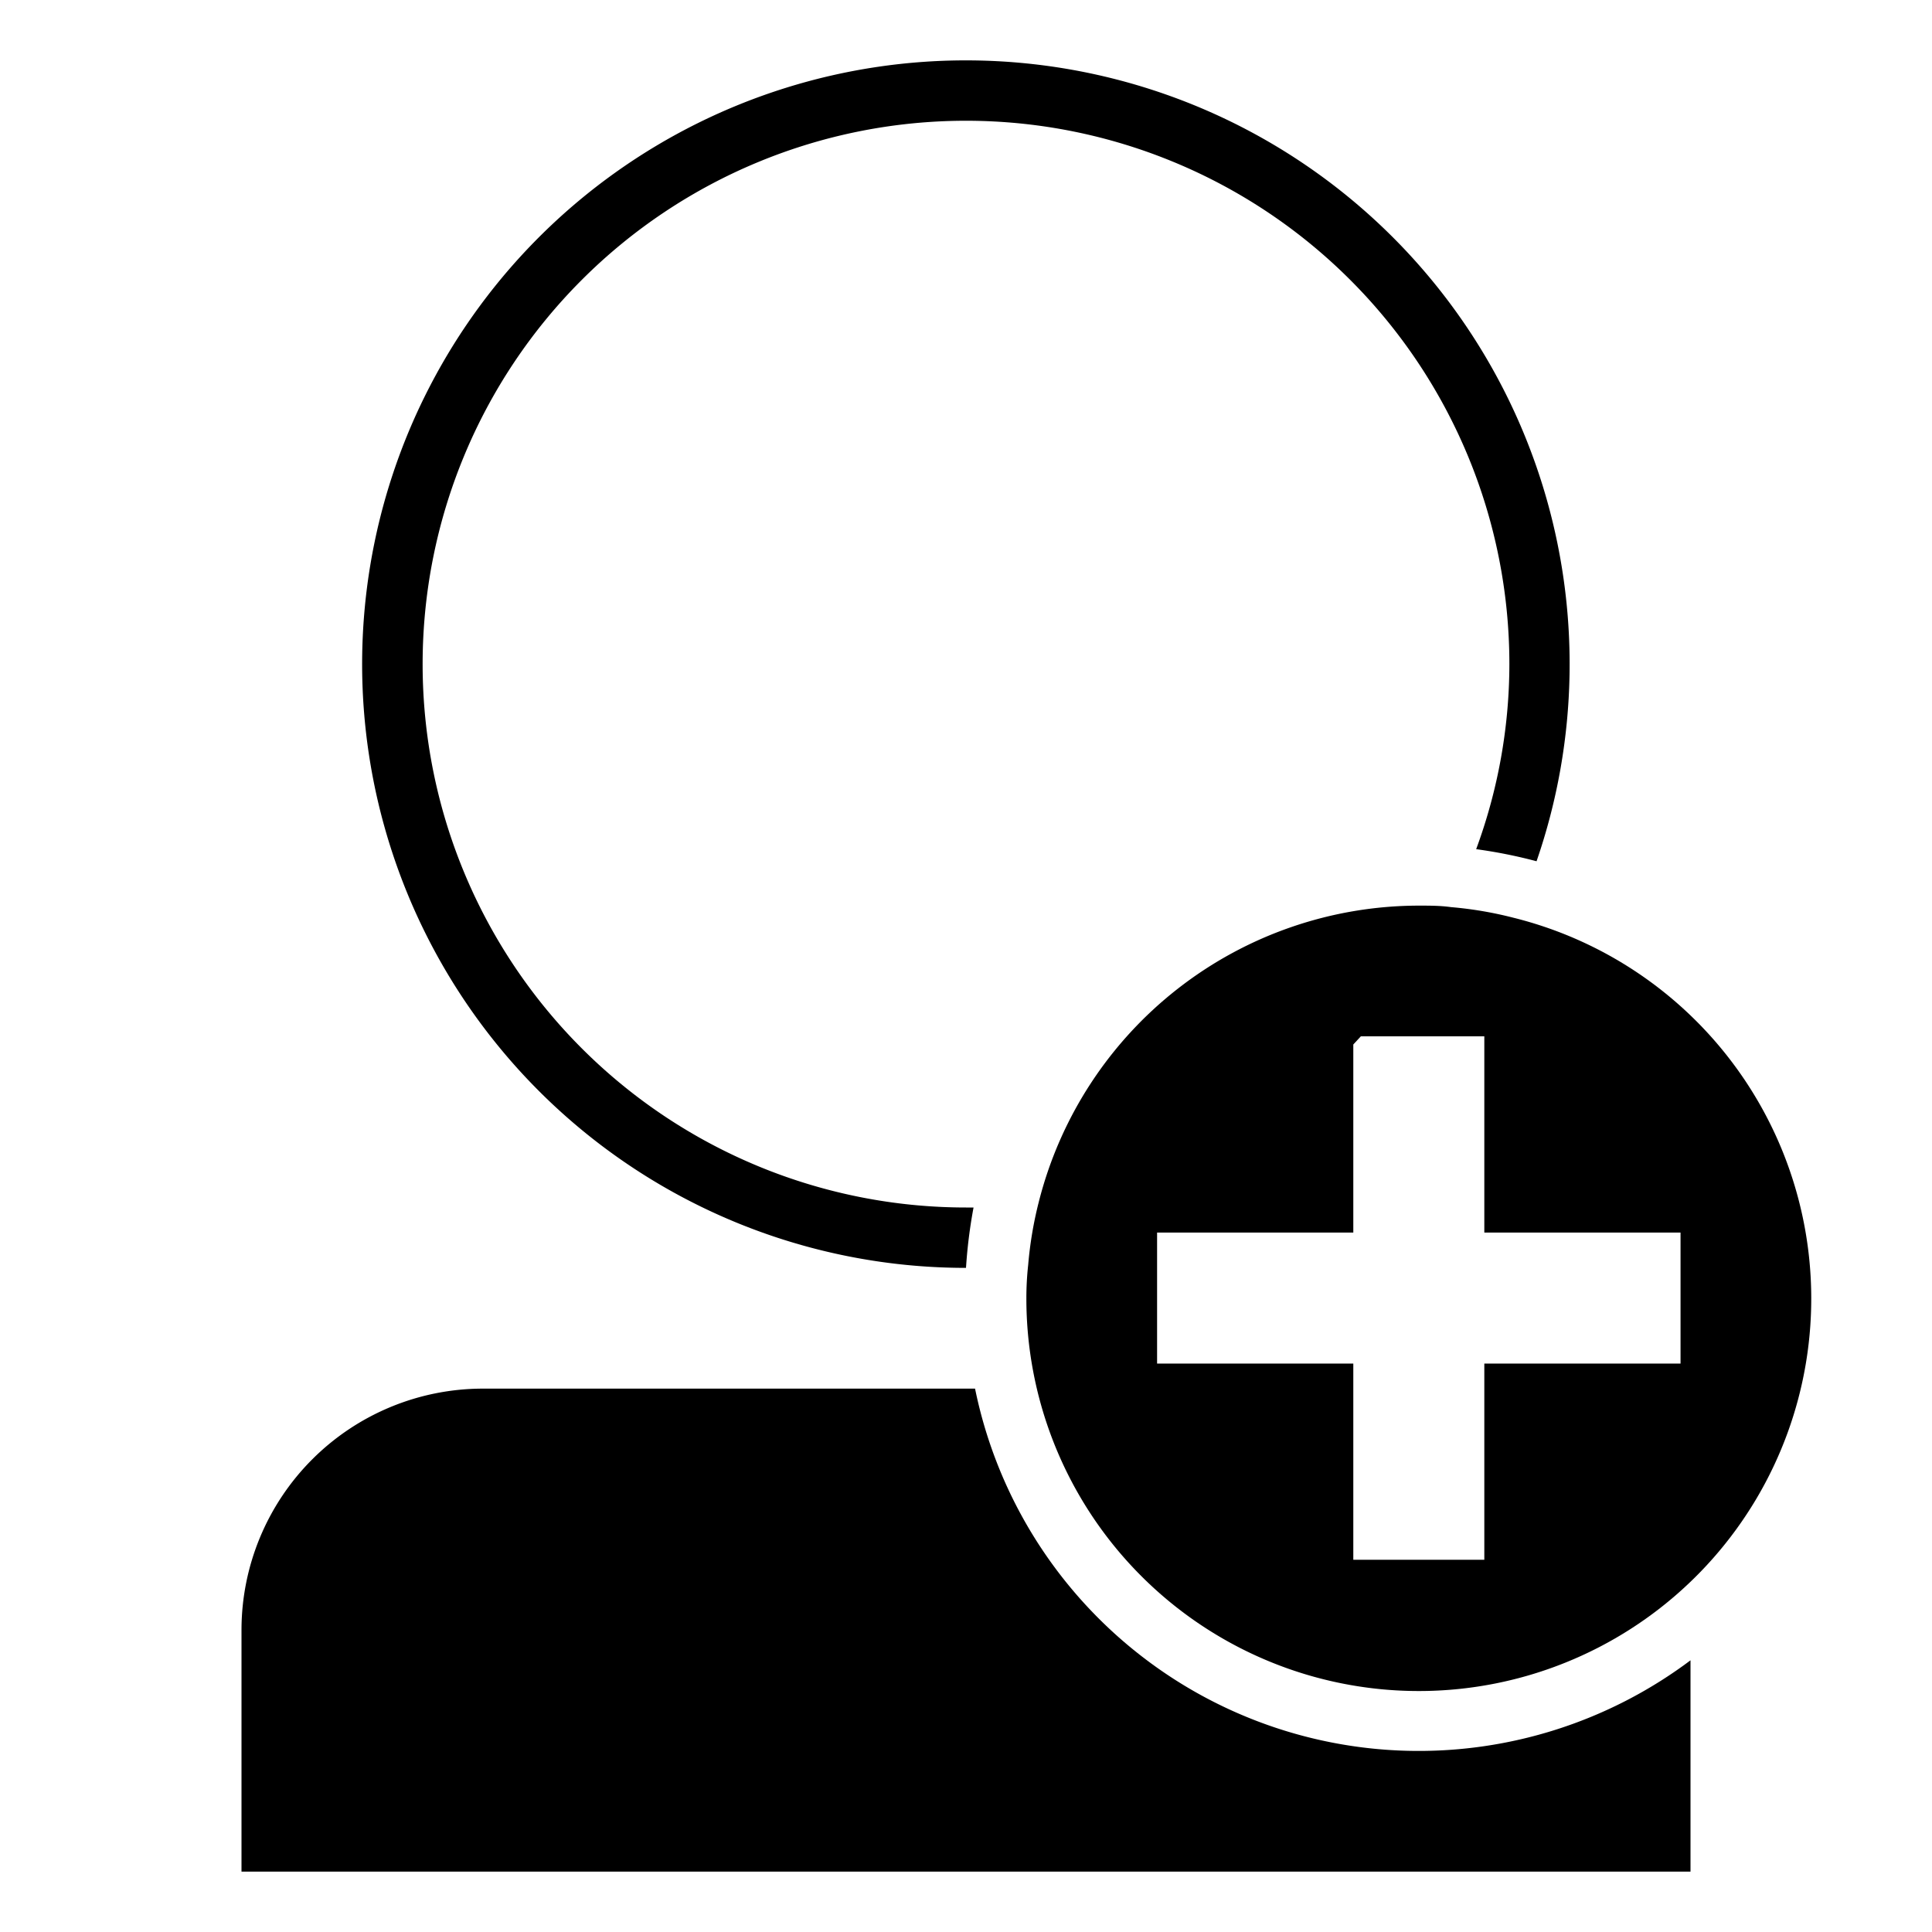
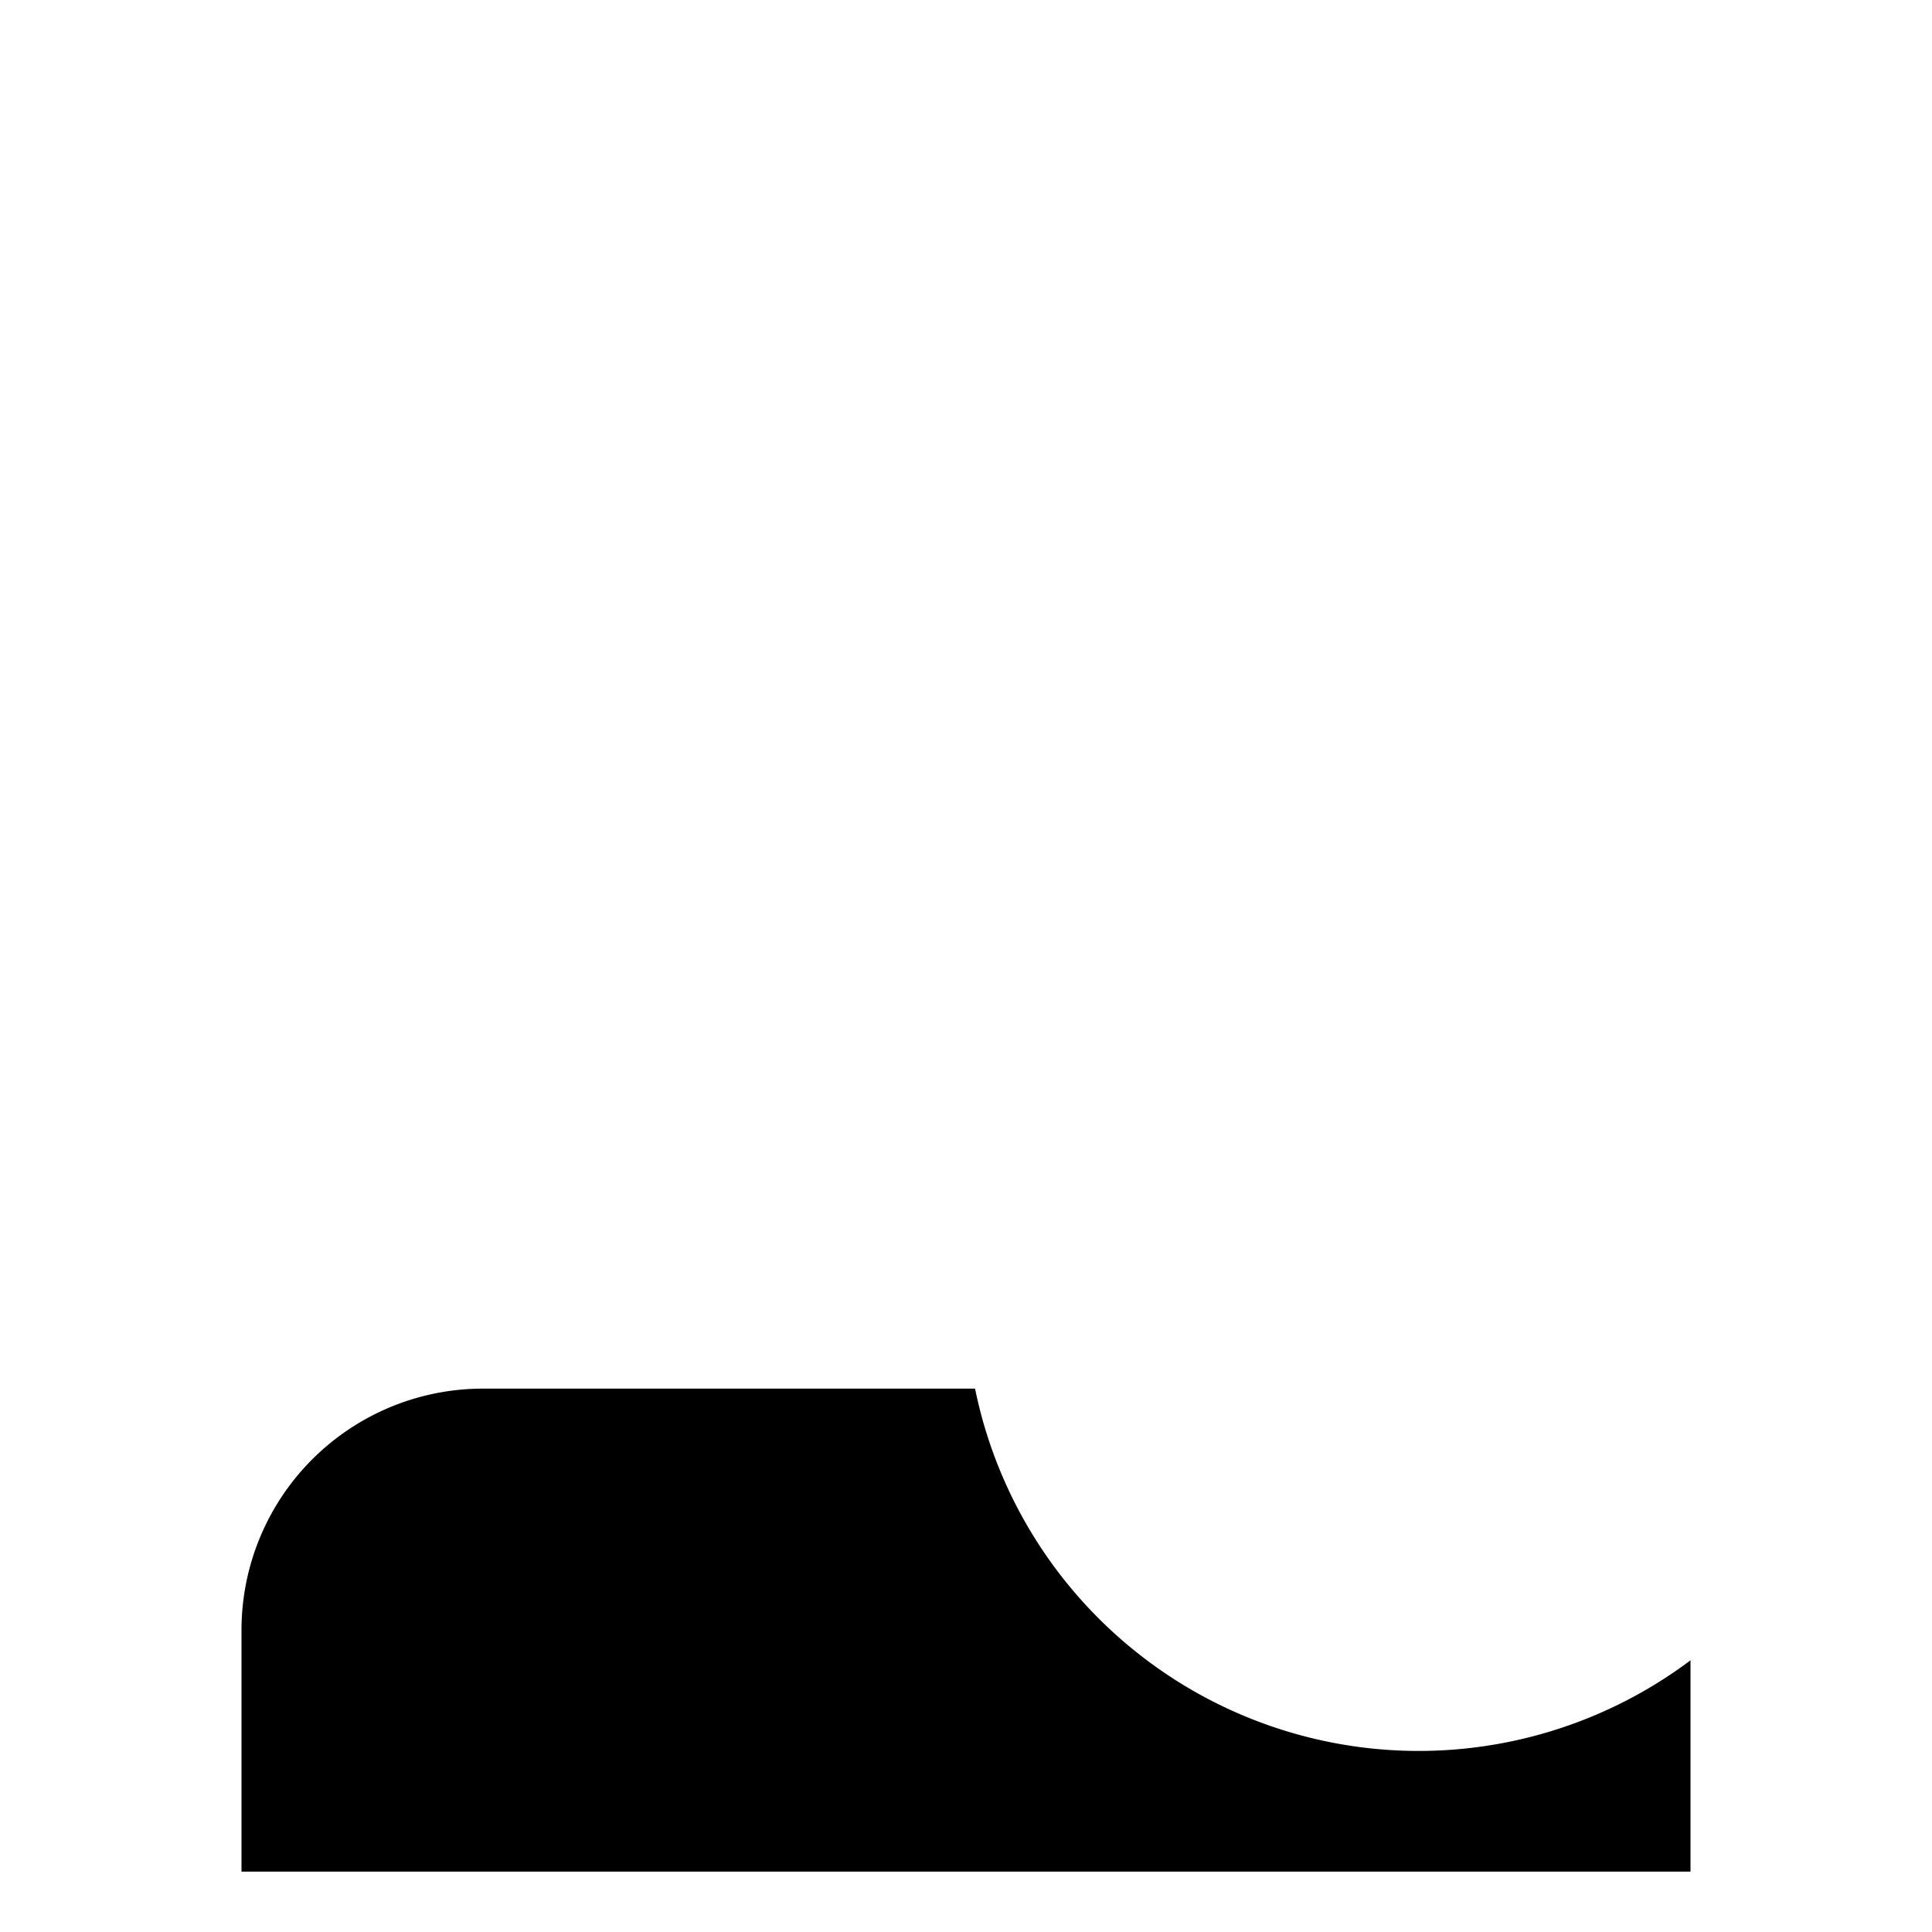
<svg xmlns="http://www.w3.org/2000/svg" viewBox="0 0 64 64">
-   <path d="M32 42a16.64 16.64 0 01.25-2H32a18 18 0 1118-18 17.77 17.77 0 01-1.1 6.13 16.3 16.3 0 012 .4A20 20 0 1032 42z" />
-   <path d="M48.07 30.05C47.72 30 47.36 30 47 30a13 13 0 00-12.59 9.82 12.72 12.72 0 00-.35 2.08A10 10 0 0034 43a13 13 0 1016.13-12.6 12.48 12.48 0 00-2.06-.35zm-3.24 21.62v-6.5h-6.5v-4.34h6.5V34.6l.25-.27h4.09v6.5h6.5v4.34h-6.5v6.5z" />
  <path d="M32.3 46H16a8 8 0 00-8 8v8h48v-7a15 15 0 01-23.7-9z" />
</svg>